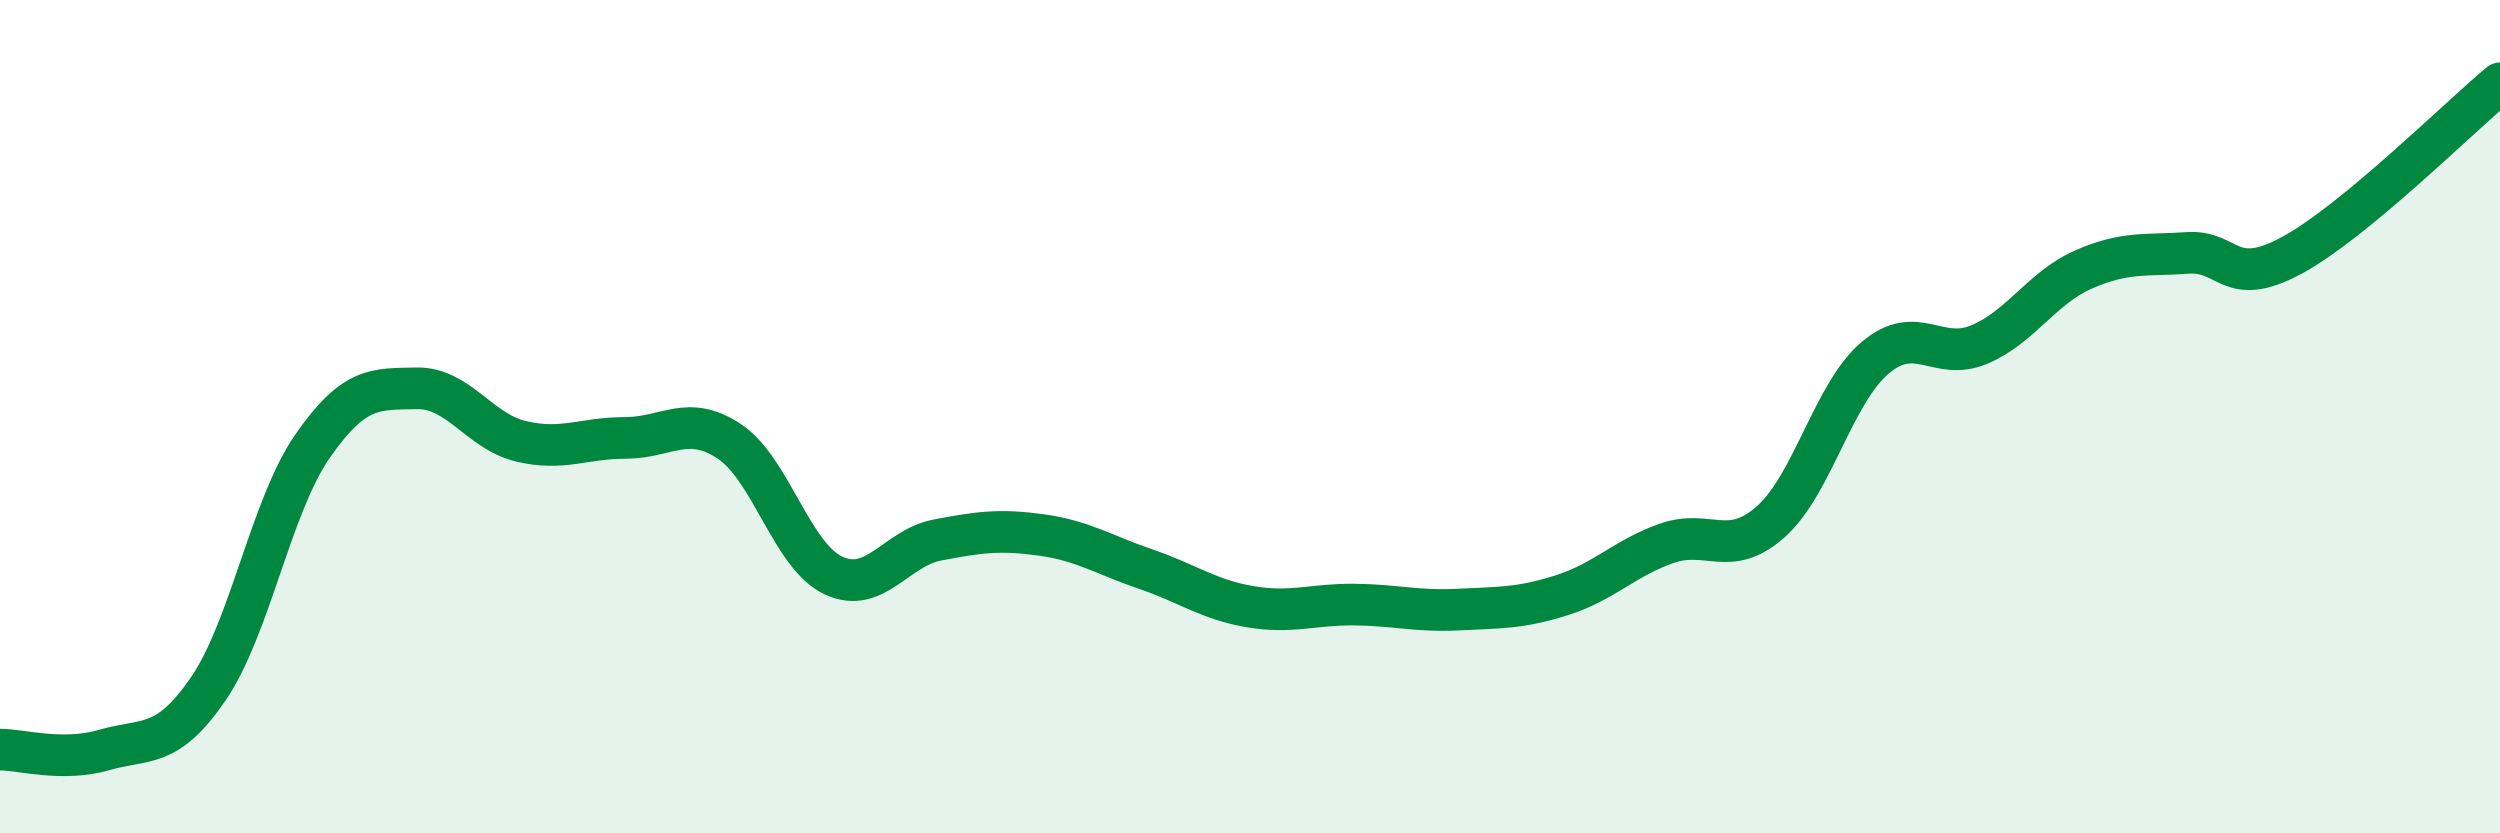
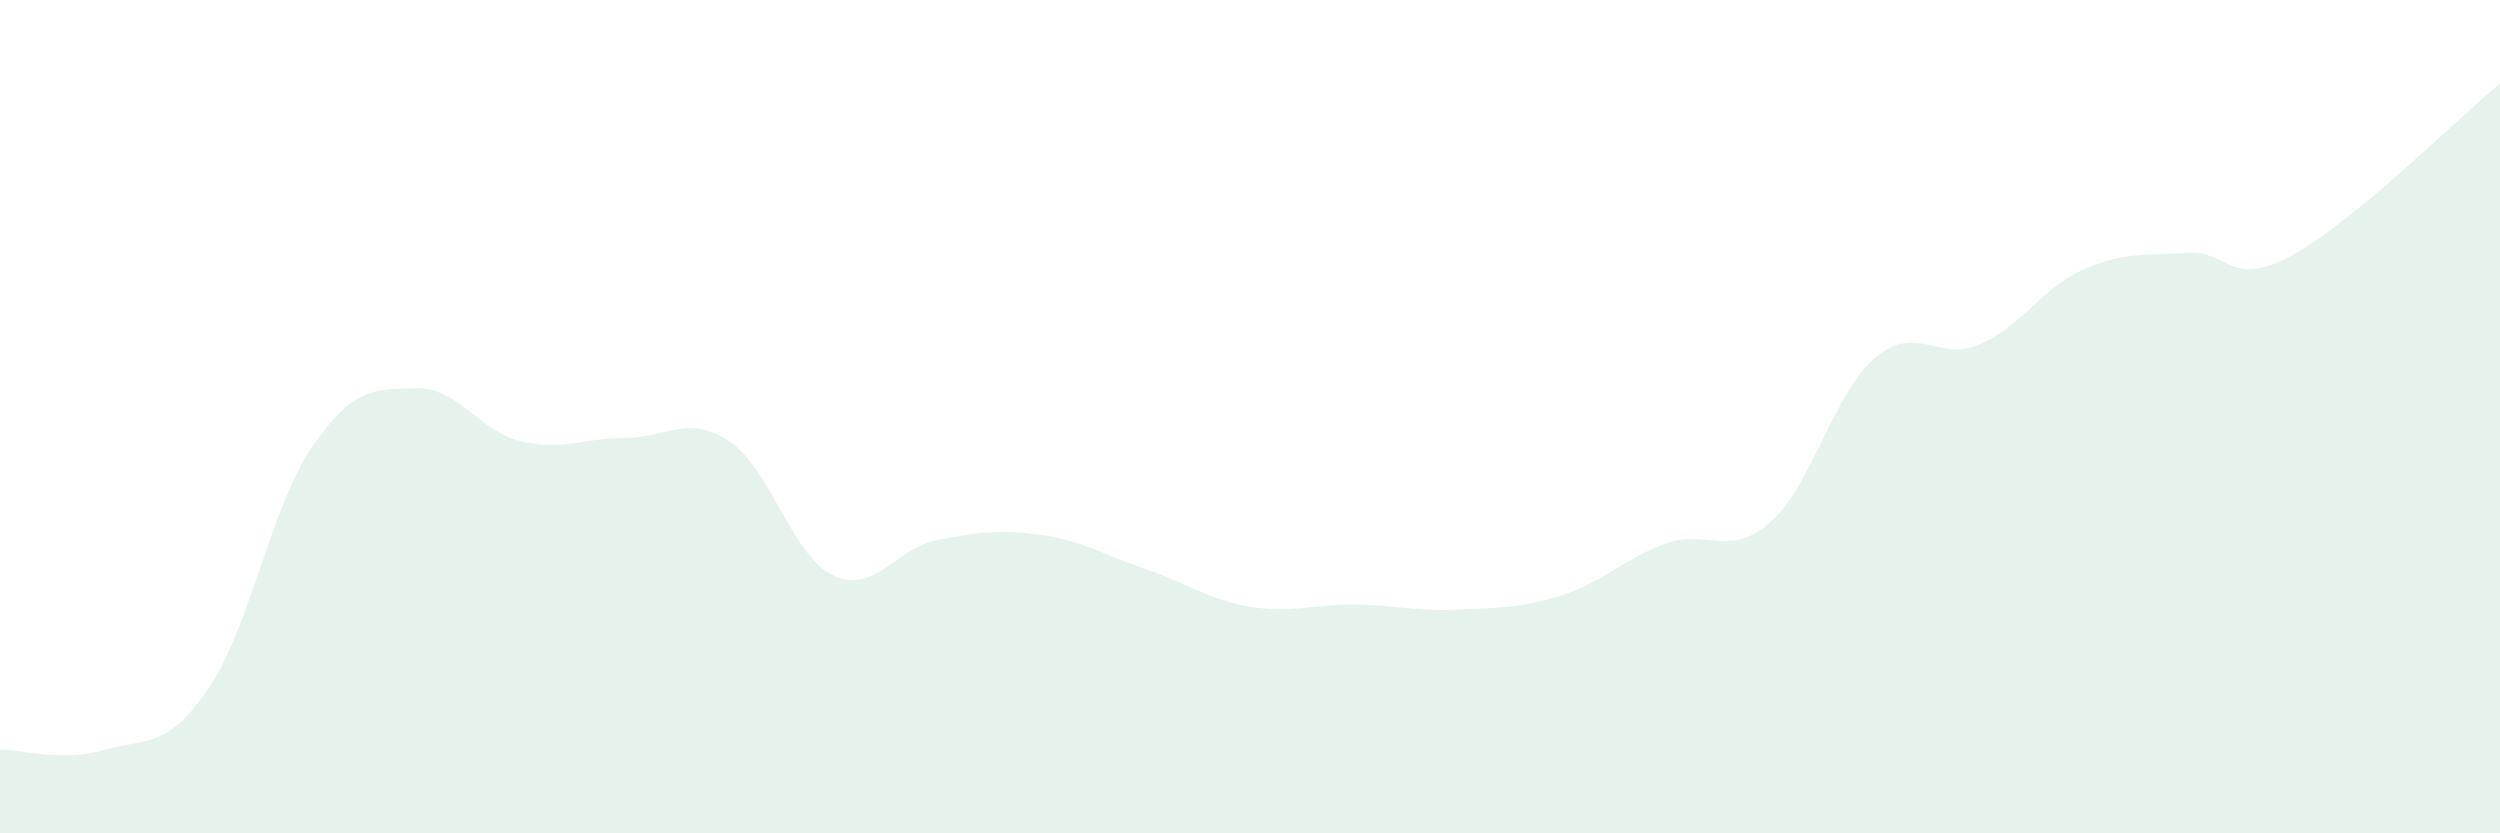
<svg xmlns="http://www.w3.org/2000/svg" width="60" height="20" viewBox="0 0 60 20">
  <path d="M 0,17.99 C 0.5,17.99 1.5,18.29 2.5,18 C 3.5,17.71 4,17.99 5,16.53 C 6,15.07 6.5,12.15 7.5,10.71 C 8.5,9.27 9,9.34 10,9.32 C 11,9.3 11.5,10.35 12.5,10.59 C 13.5,10.83 14,10.51 15,10.51 C 16,10.51 16.5,9.93 17.5,10.59 C 18.5,11.25 19,13.34 20,13.81 C 21,14.28 21.5,13.15 22.5,12.96 C 23.5,12.77 24,12.7 25,12.84 C 26,12.98 26.5,13.32 27.5,13.66 C 28.5,14 29,14.39 30,14.56 C 31,14.73 31.5,14.5 32.5,14.51 C 33.5,14.52 34,14.68 35,14.63 C 36,14.58 36.5,14.6 37.5,14.28 C 38.5,13.96 39,13.39 40,13.04 C 41,12.69 41.5,13.41 42.5,12.52 C 43.5,11.63 44,9.44 45,8.59 C 46,7.74 46.5,8.69 47.5,8.27 C 48.5,7.85 49,6.91 50,6.47 C 51,6.03 51.5,6.14 52.5,6.07 C 53.5,6 53.5,6.94 55,6.13 C 56.5,5.32 59,2.83 60,2L60 20L0 20Z" fill="#008740" opacity="0.1" stroke-linecap="round" stroke-linejoin="round" />
-   <path d="M 0,17.99 C 0.5,17.99 1.5,18.29 2.5,18 C 3.5,17.71 4,17.99 5,16.53 C 6,15.07 6.5,12.15 7.5,10.71 C 8.5,9.27 9,9.34 10,9.32 C 11,9.3 11.5,10.35 12.5,10.59 C 13.5,10.83 14,10.51 15,10.51 C 16,10.51 16.5,9.93 17.5,10.59 C 18.5,11.25 19,13.34 20,13.81 C 21,14.28 21.5,13.15 22.5,12.96 C 23.5,12.77 24,12.7 25,12.84 C 26,12.98 26.5,13.32 27.5,13.66 C 28.5,14 29,14.39 30,14.56 C 31,14.73 31.5,14.5 32.5,14.51 C 33.5,14.52 34,14.68 35,14.63 C 36,14.58 36.5,14.6 37.5,14.28 C 38.5,13.96 39,13.39 40,13.04 C 41,12.69 41.5,13.41 42.5,12.52 C 43.5,11.63 44,9.44 45,8.59 C 46,7.74 46.5,8.69 47.5,8.27 C 48.5,7.85 49,6.91 50,6.47 C 51,6.03 51.5,6.14 52.5,6.07 C 53.5,6 53.5,6.94 55,6.13 C 56.5,5.32 59,2.83 60,2" stroke="#008740" stroke-width="1" fill="none" stroke-linecap="round" stroke-linejoin="round" />
</svg>